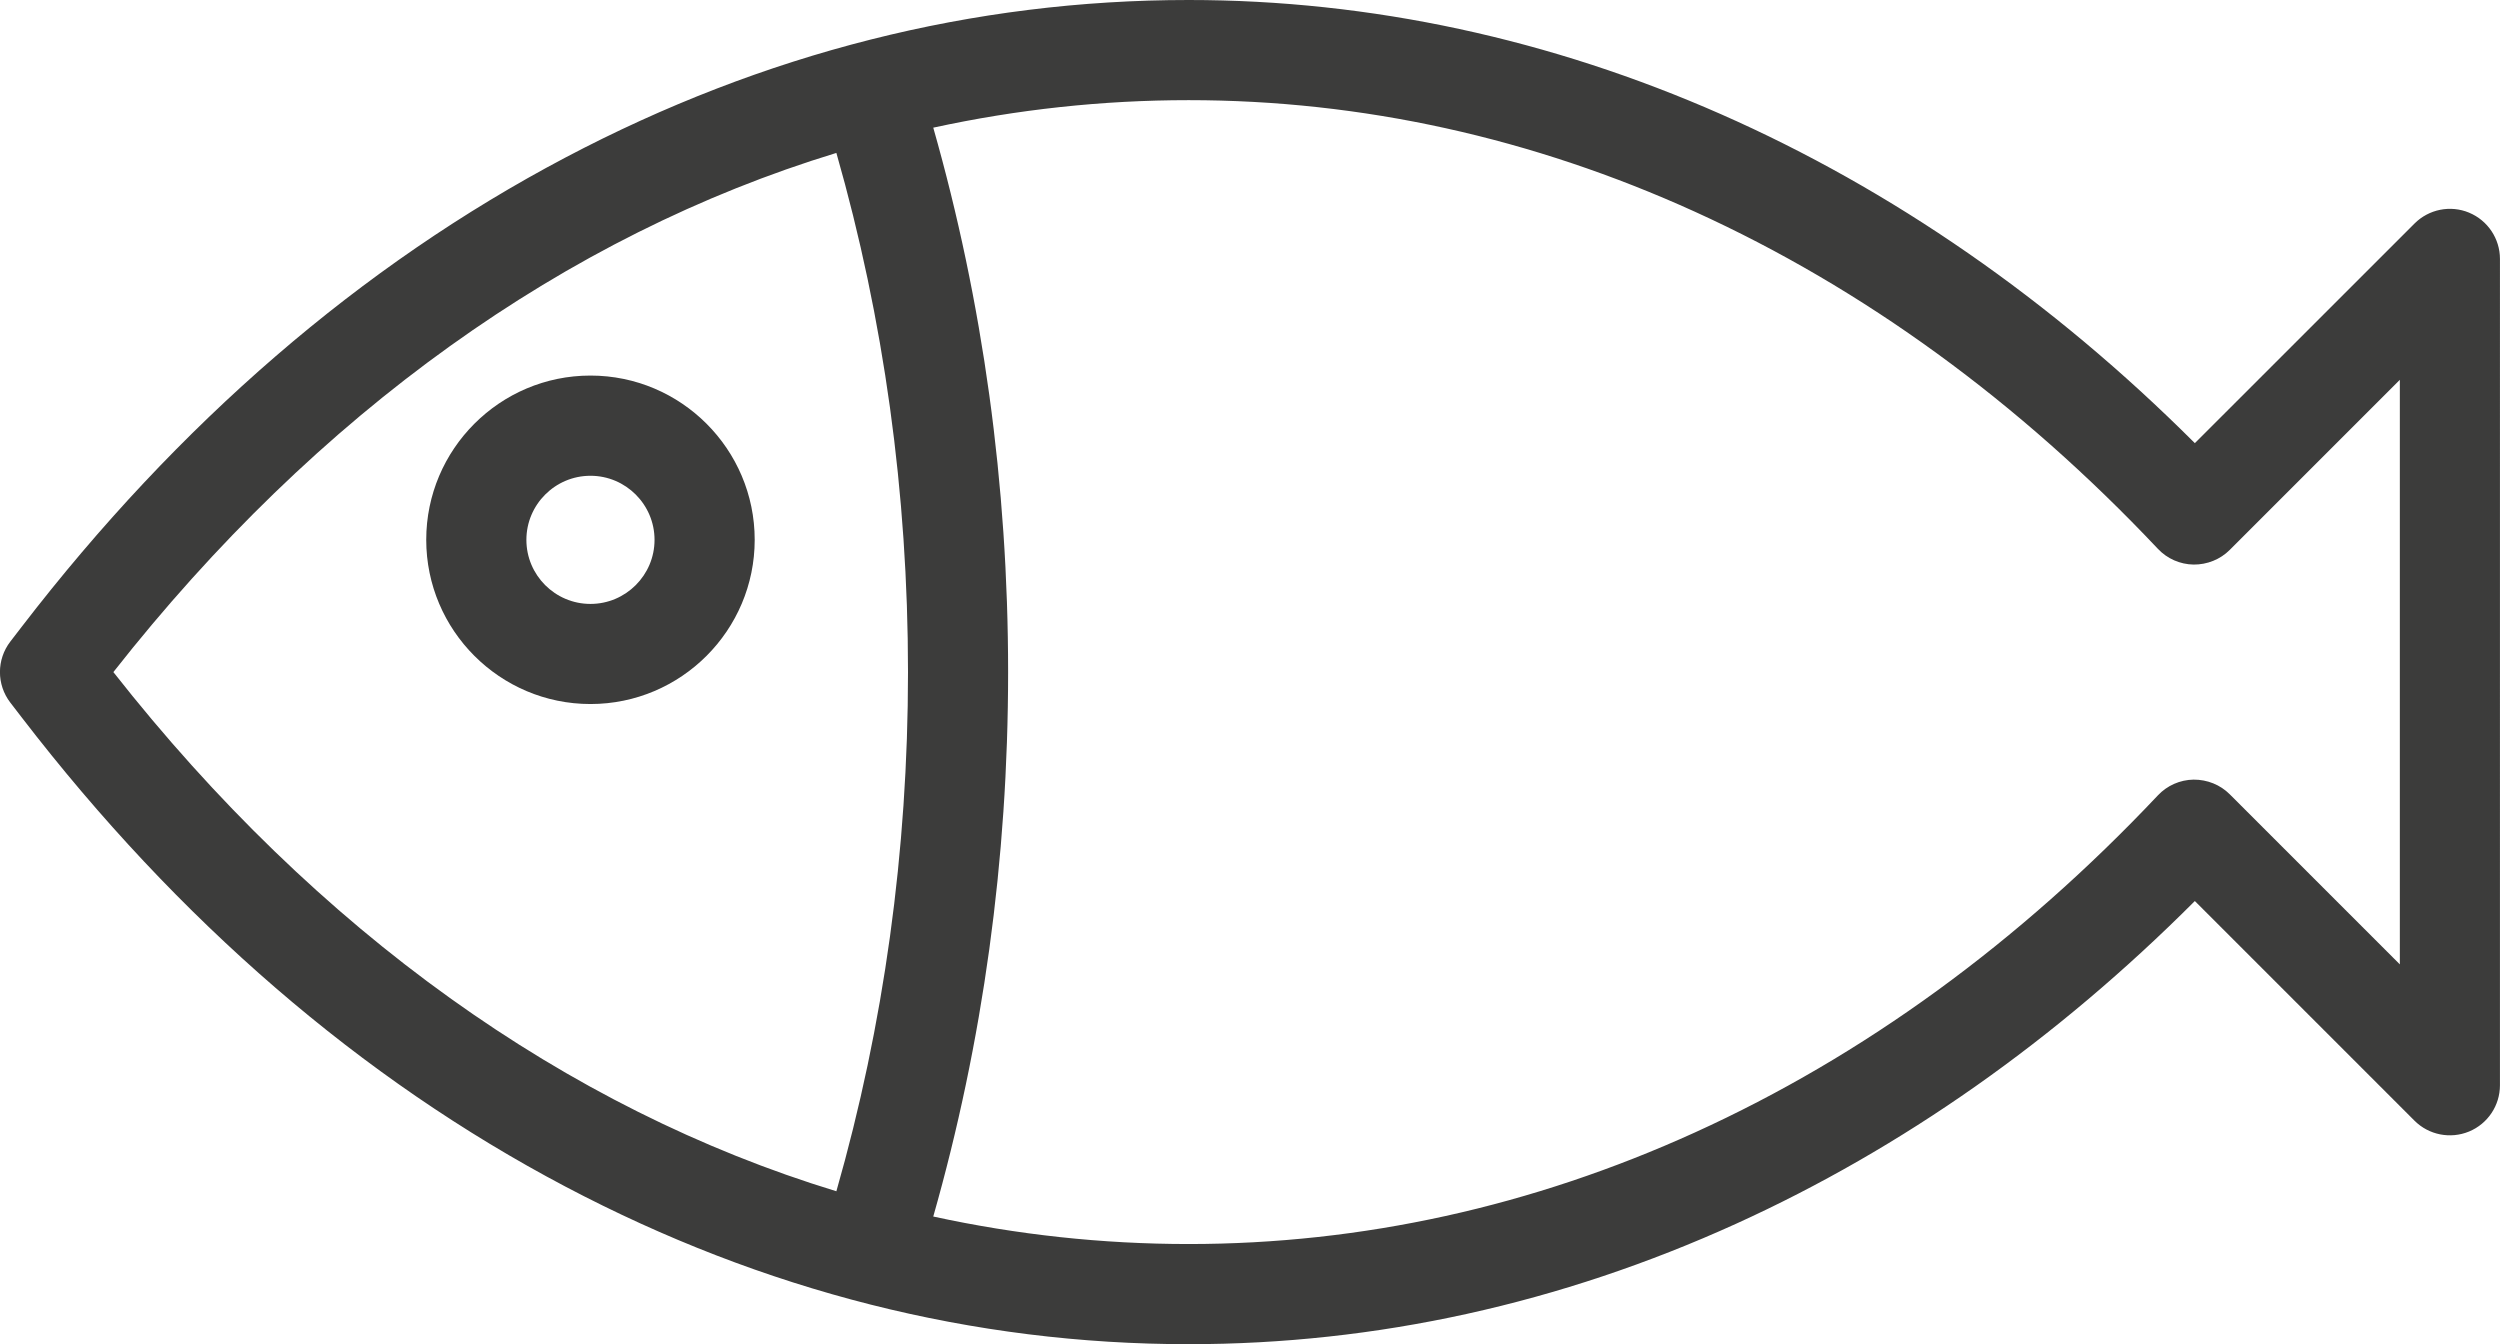
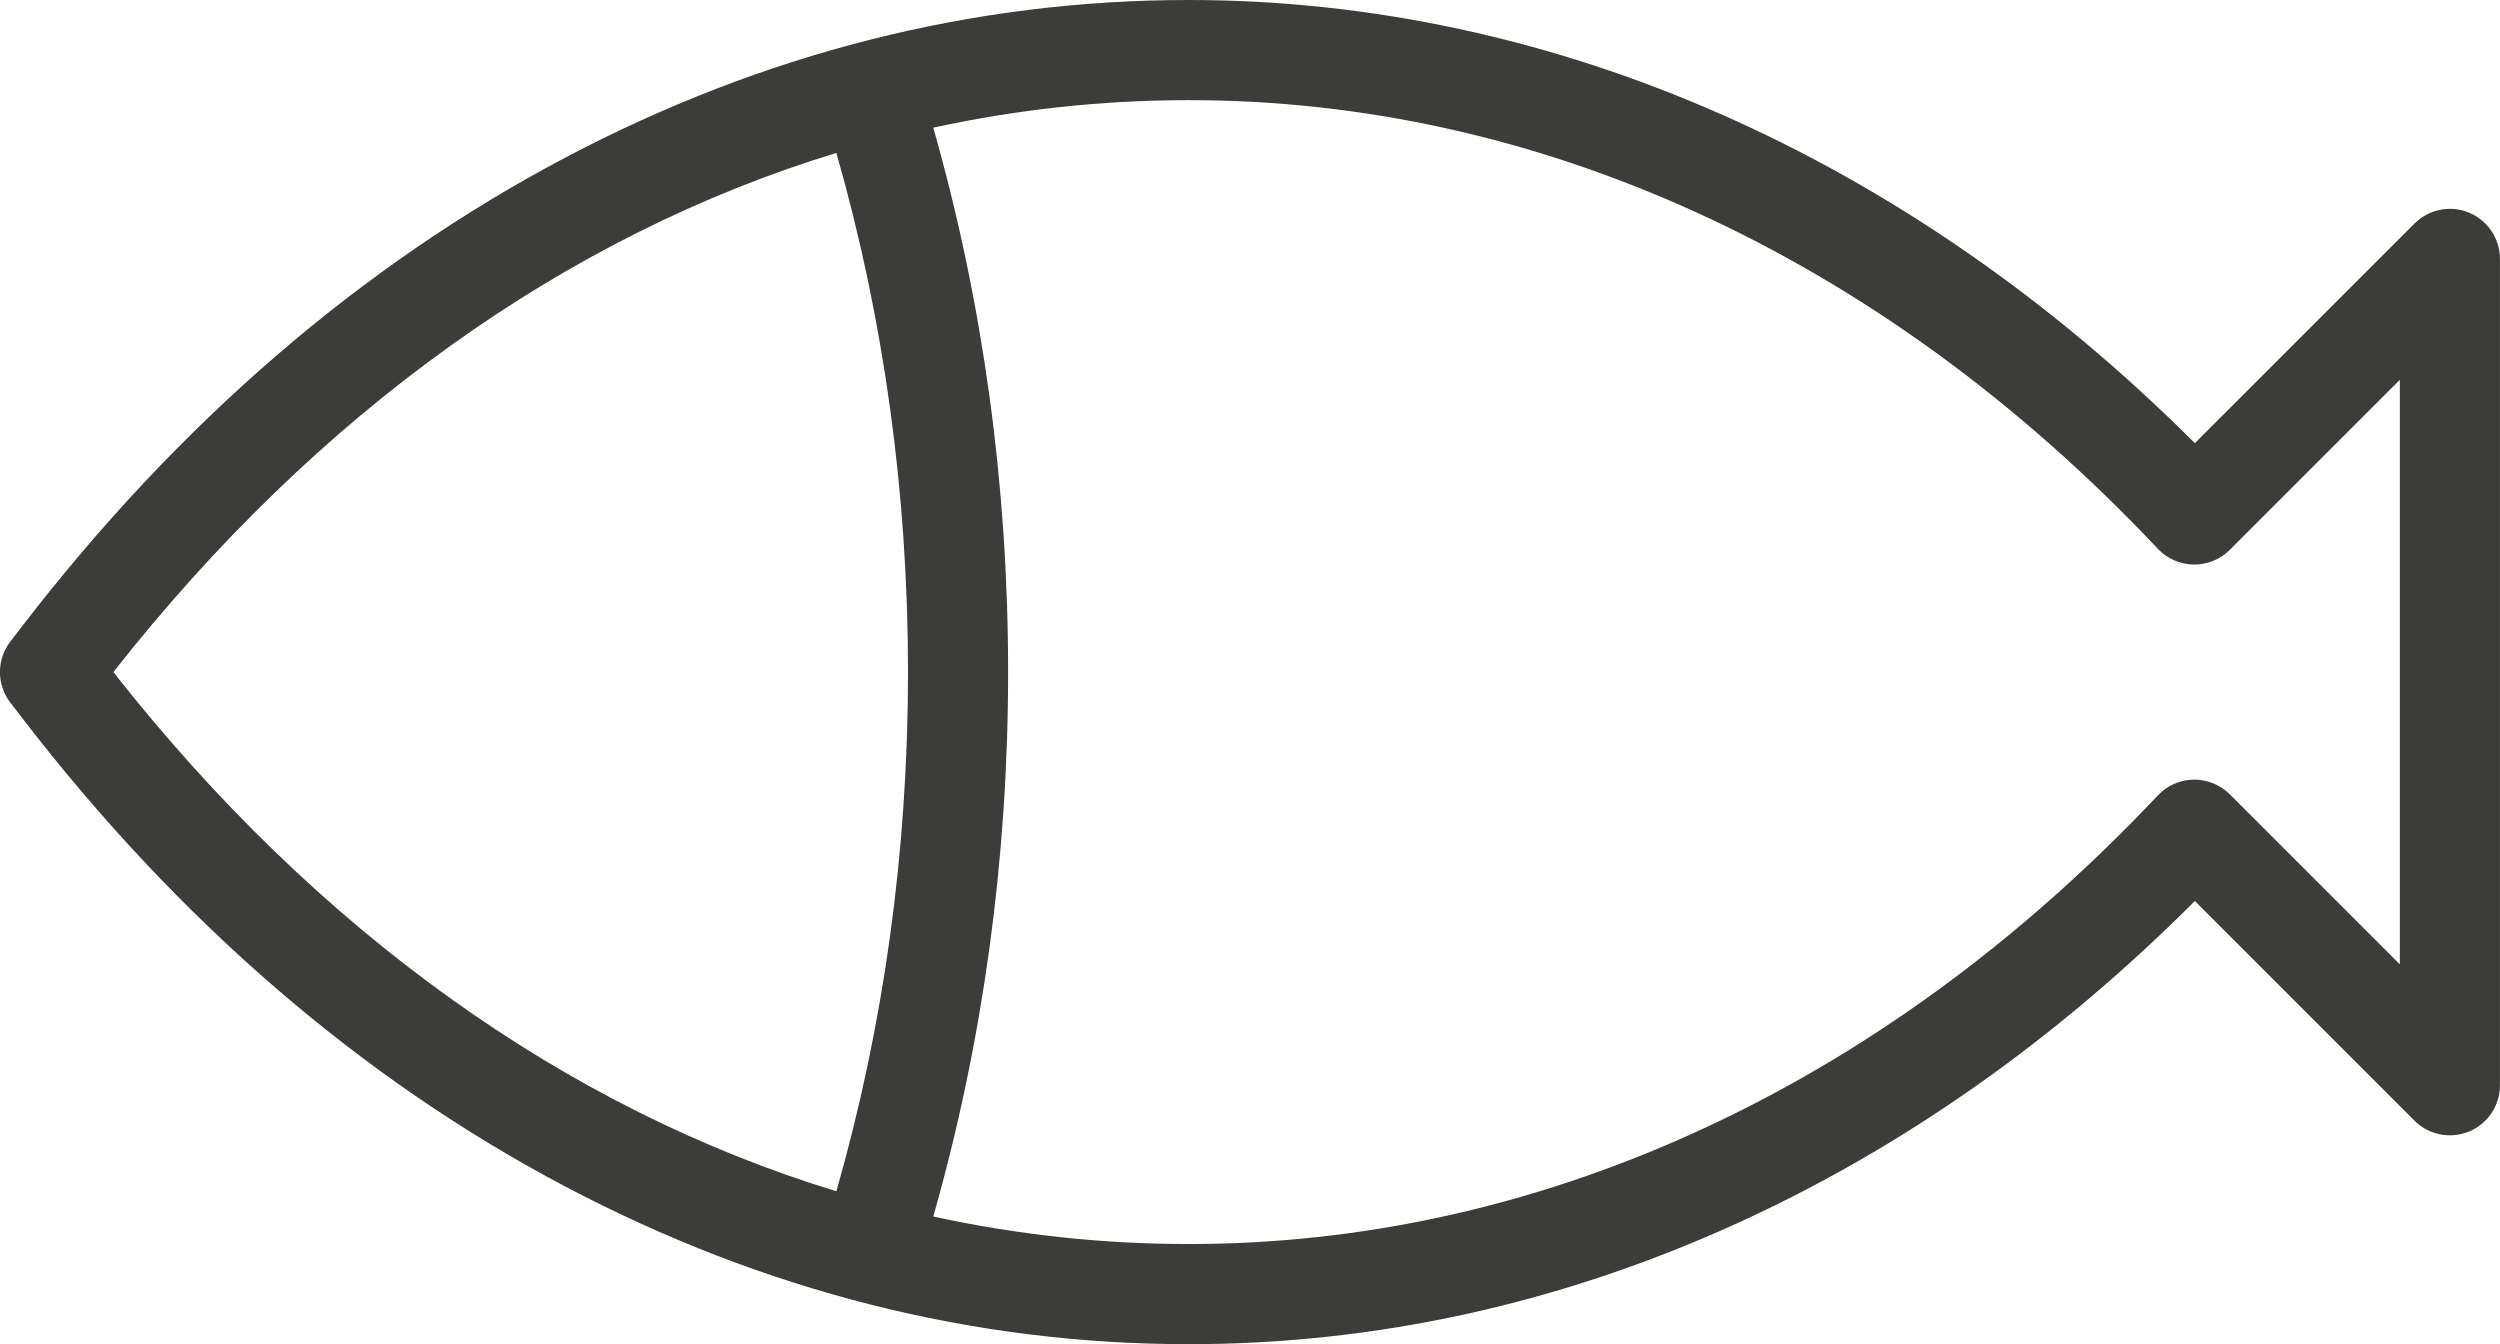
<svg xmlns="http://www.w3.org/2000/svg" id="Calque_2" data-name="Calque 2" viewBox="0 0 512.69 275.65">
  <defs>
    <style>
      .cls-1 {
        fill: #3c3c3b;
        stroke-width: 0px;
      }
    </style>
  </defs>
  <g id="Capa_1" data-name="Capa 1">
    <g>
      <path class="cls-1" d="m506.35,43.61c-3.83-1.59-8.25-.71-11.19,2.23l-45.05,45.04C391.41,32.19,318.52,0,243.76,0c-44.15,0-87.15,10.87-127.81,32.31C74.09,54.39,36.58,86.76,4.46,128.53l-2.34,3.04c-2.84,3.69-2.84,8.83,0,12.52l2.34,3.04c32.11,41.76,69.62,74.13,111.49,96.21,40.66,21.44,83.66,32.32,127.81,32.32,38.44,0,76.24-8.32,112.34-24.73,33.98-15.45,65.57-37.67,94.01-66.15l45.04,45.04c2.94,2.94,7.35,3.81,11.19,2.23,3.84-1.59,6.34-5.33,6.34-9.49V53.1c0-4.15-2.5-7.9-6.34-9.49ZM23.25,137.83C65.05,84.63,116.09,48.27,171.52,31.36c9.74,34.05,14.69,69.81,14.69,106.47s-4.95,72.42-14.69,106.47c-55.43-16.91-106.47-53.28-148.27-106.47Zm468.9,59.94l-34.88-34.88c-1.96-1.96-4.61-3.02-7.41-3.01-2.77.04-5.42,1.2-7.32,3.22-28.48,30.19-60.42,53.45-94.93,69.13-33.42,15.19-68.36,22.89-103.85,22.89-17.72,0-35.22-1.91-52.37-5.64,10.18-35.75,15.35-73.25,15.35-111.65s-5.17-75.91-15.35-111.65c17.15-3.73,34.65-5.64,52.37-5.64,35.48,0,70.42,7.7,103.85,22.89,34.51,15.69,66.45,38.94,94.93,69.13,1.9,2.02,4.55,3.18,7.32,3.22,2.76.02,5.45-1.04,7.41-3.01l34.88-34.88v119.87Z" />
-       <path class="cls-1" d="m121.09,77.02c-18.57,0-33.68,15.11-33.68,33.68s15.11,33.68,33.68,33.68,33.68-15.11,33.68-33.68-15.11-33.68-33.68-33.68Zm0,46.83c-7.25,0-13.14-5.9-13.14-13.14s5.9-13.14,13.14-13.14,13.14,5.9,13.14,13.14-5.9,13.14-13.14,13.14Z" />
    </g>
  </g>
</svg>